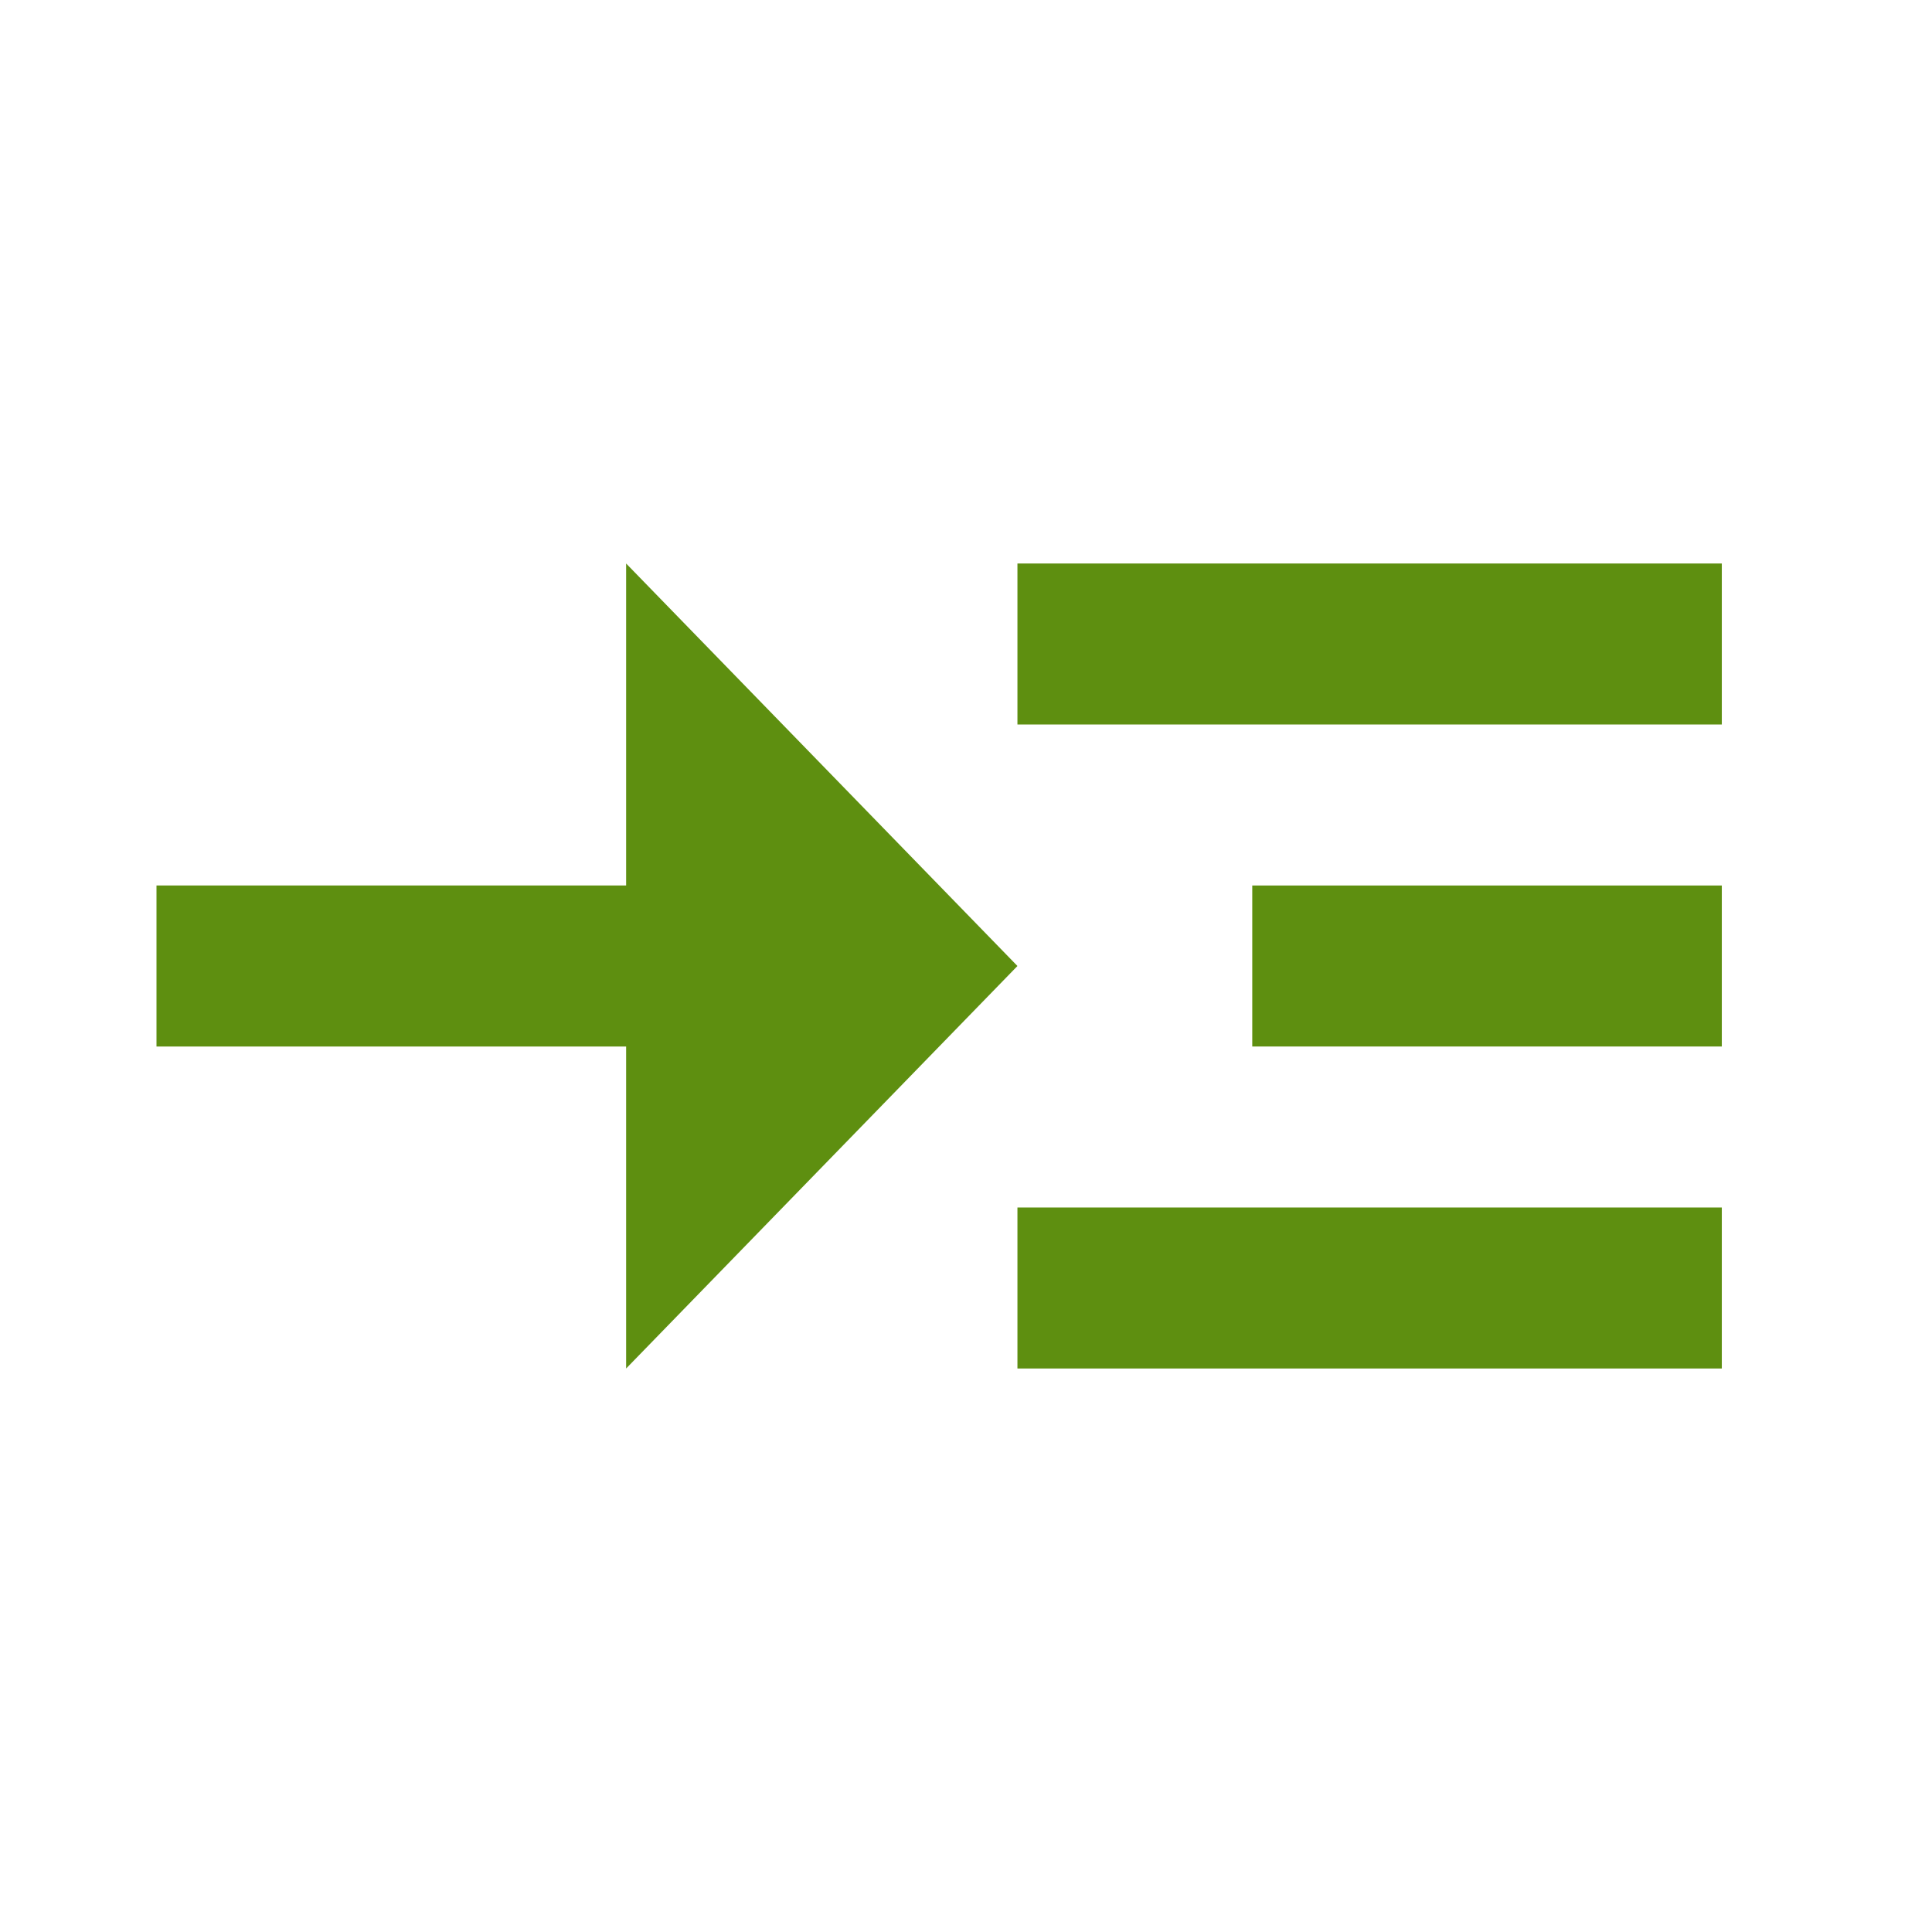
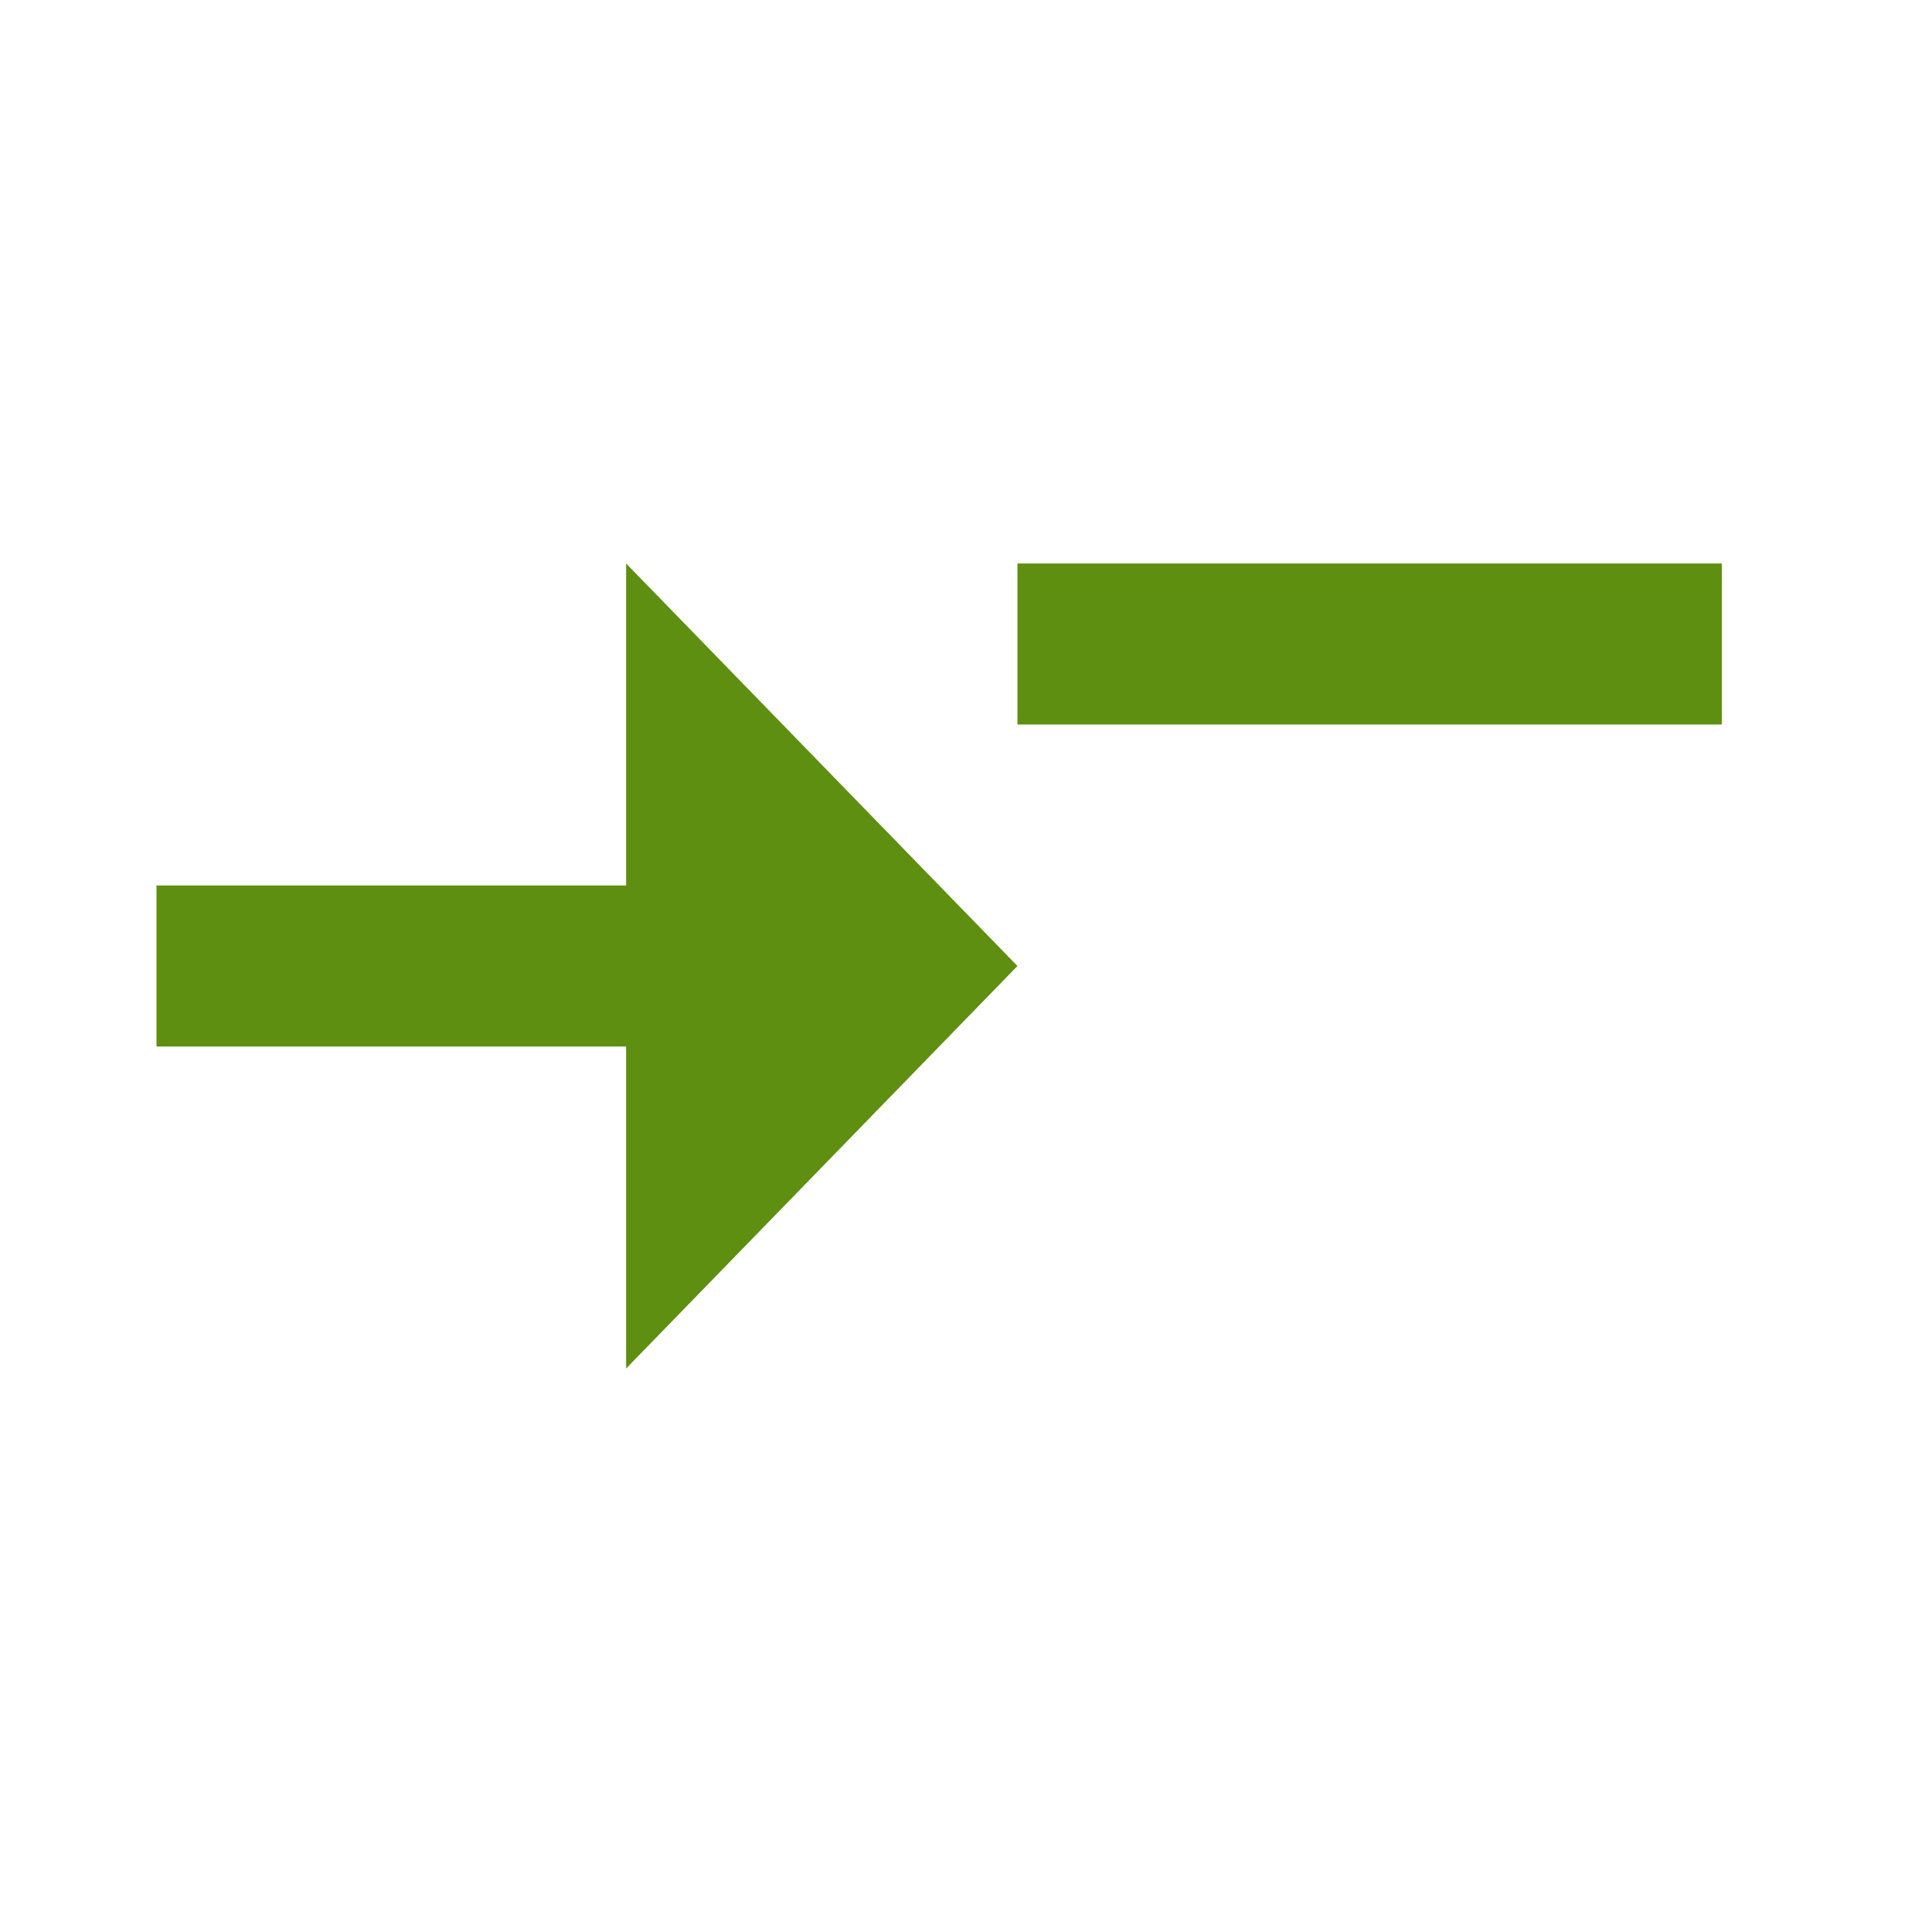
<svg xmlns="http://www.w3.org/2000/svg" width="24" height="24" viewBox="0 0 24 24" fill="none">
  <path d="M21.389 7H12.639V9H21.389V7Z" fill="#5E8F10" />
-   <path d="M21.389 15H12.639V17H21.389V15Z" fill="#5E8F10" />
-   <path d="M21.389 11H15.556V13H21.389V11Z" fill="#5E8F10" />
+   <path d="M21.389 15V17H21.389V15Z" fill="#5E8F10" />
  <path d="M12.639 12L7.778 7V11H1.944V13H7.778V17L12.639 12Z" fill="#5E8F10" />
</svg>